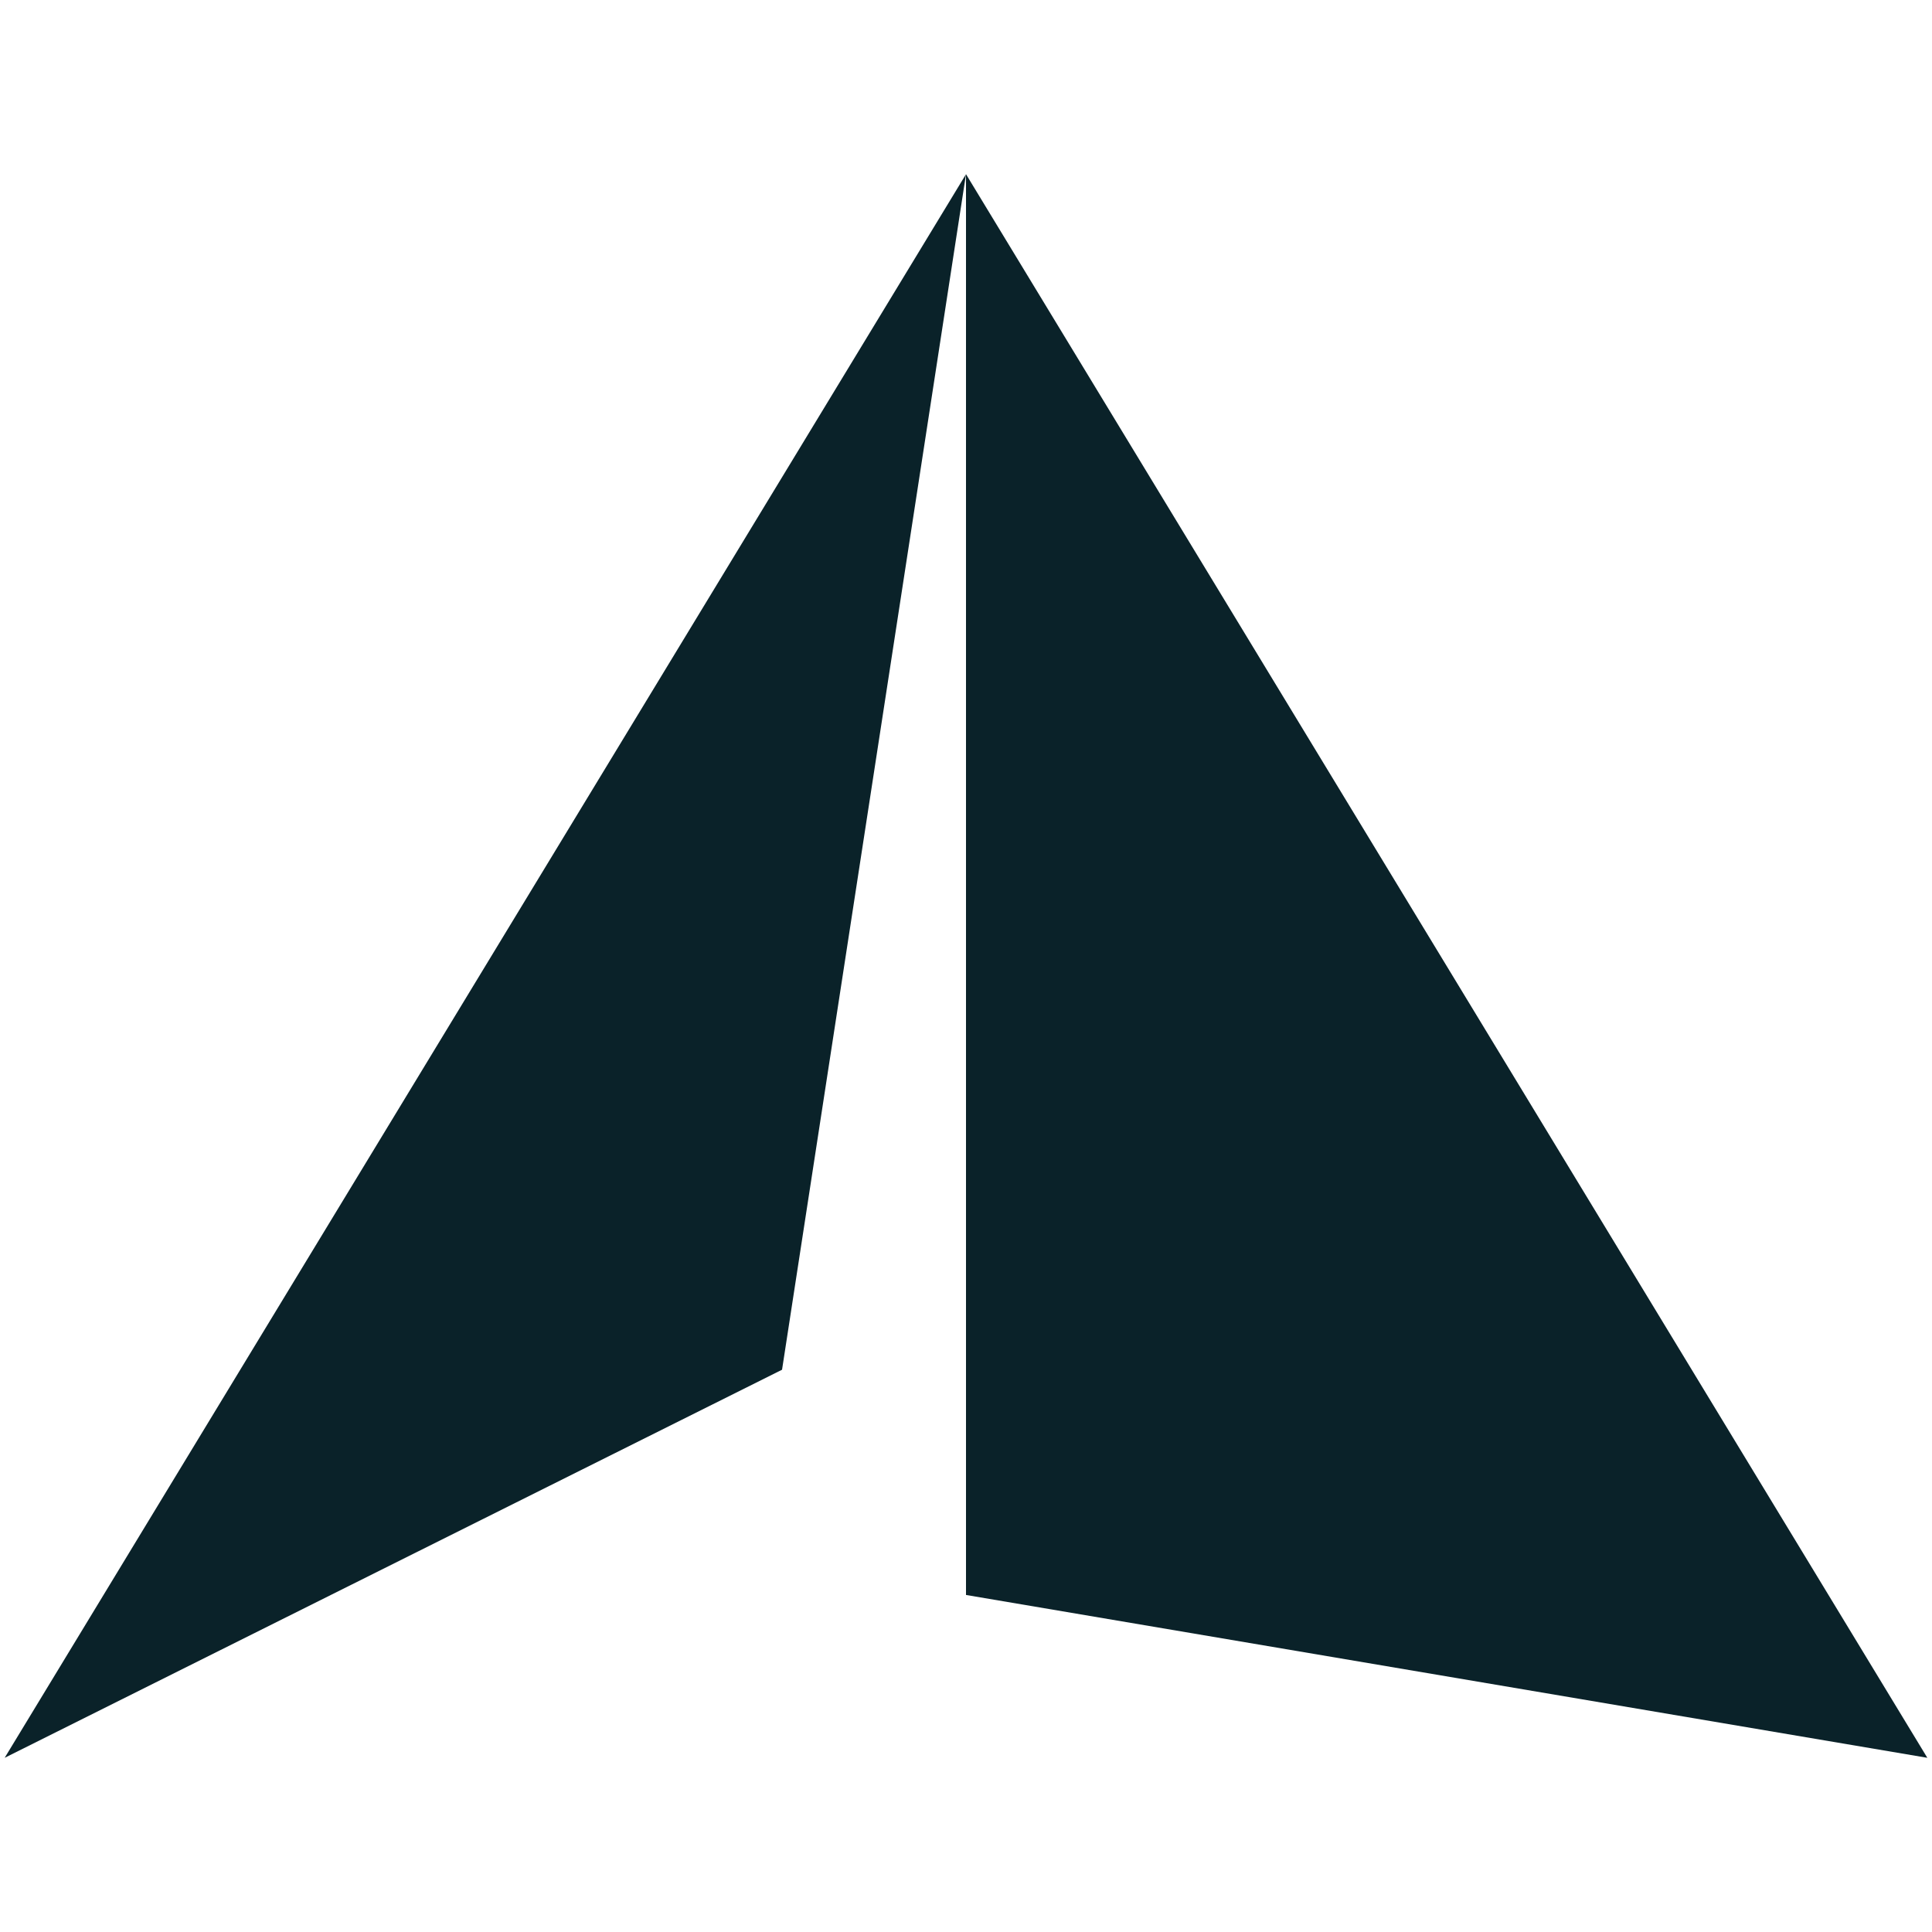
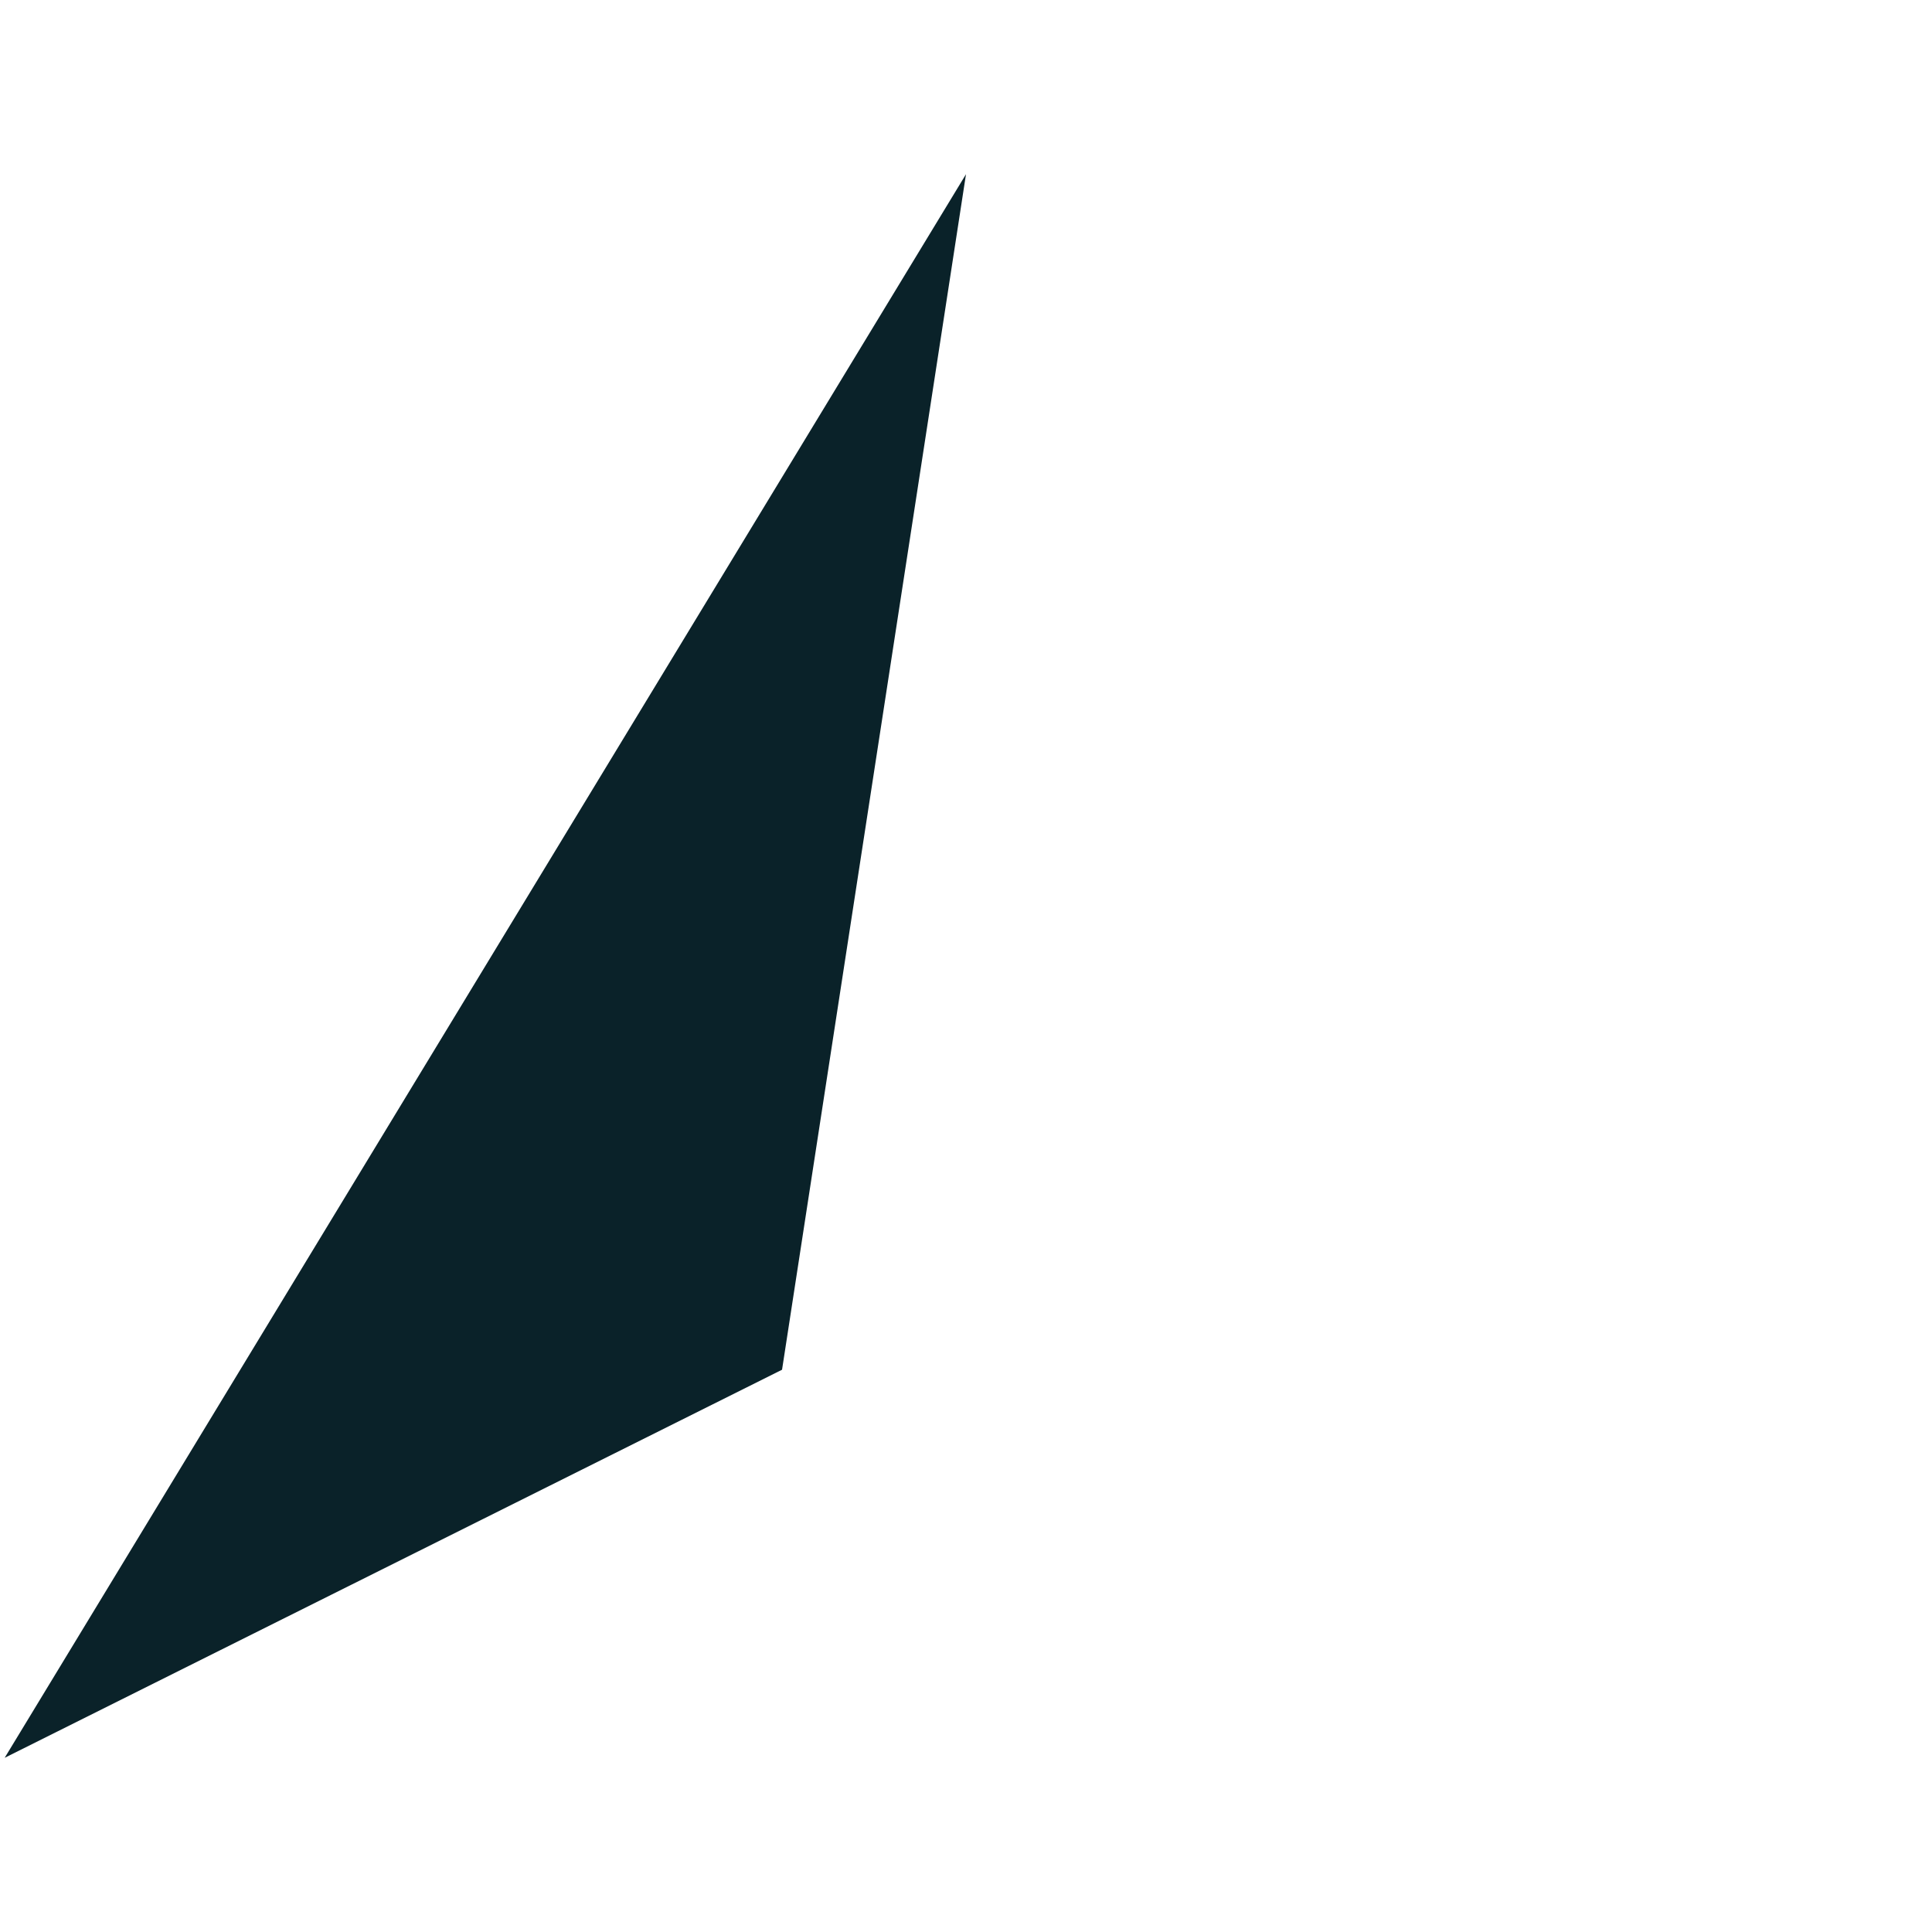
<svg xmlns="http://www.w3.org/2000/svg" width="50px" height="50px" viewBox="0 0 122 122" version="1.1">
  <title>logo Altanna</title>
-   <path d="M61,11 L121.705,111 L61,100.717 L61,11 Z M61,11 L49.384,86.494 L0.295,111 L61,11 Z" fill="#0A2229" />
+   <path d="M61,11 L61,100.717 L61,11 Z M61,11 L49.384,86.494 L0.295,111 L61,11 Z" fill="#0A2229" />
</svg>